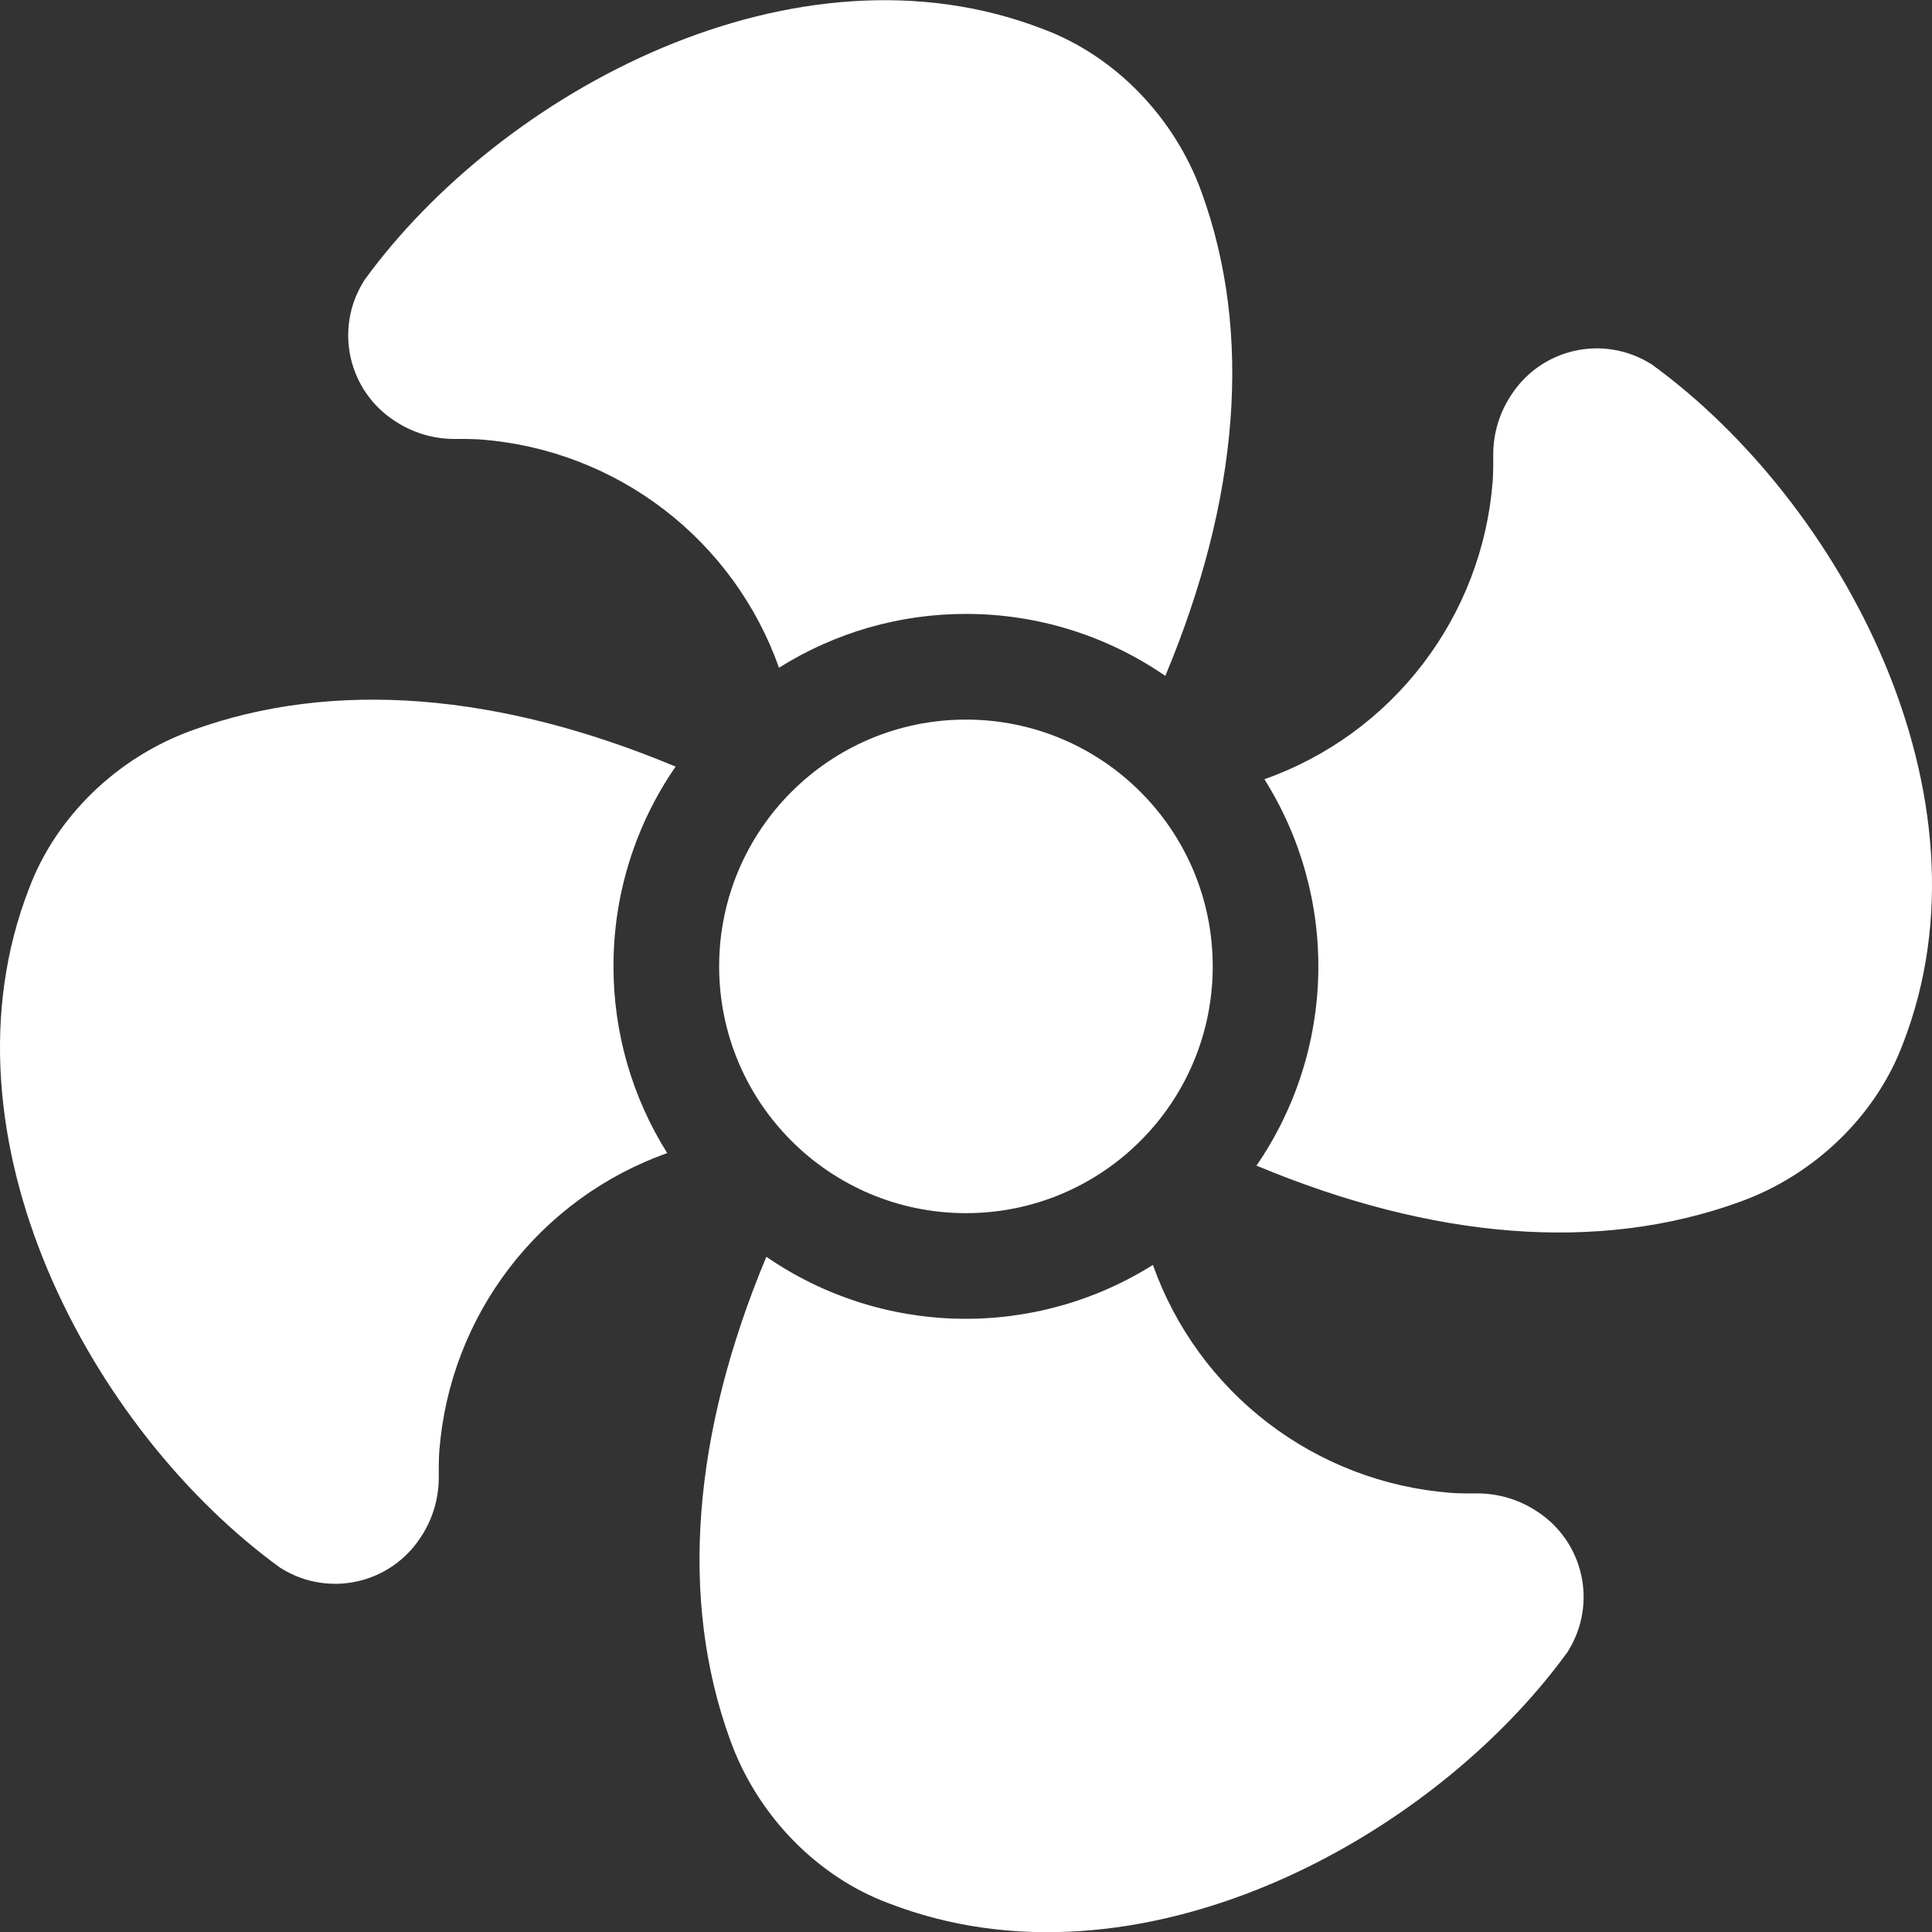
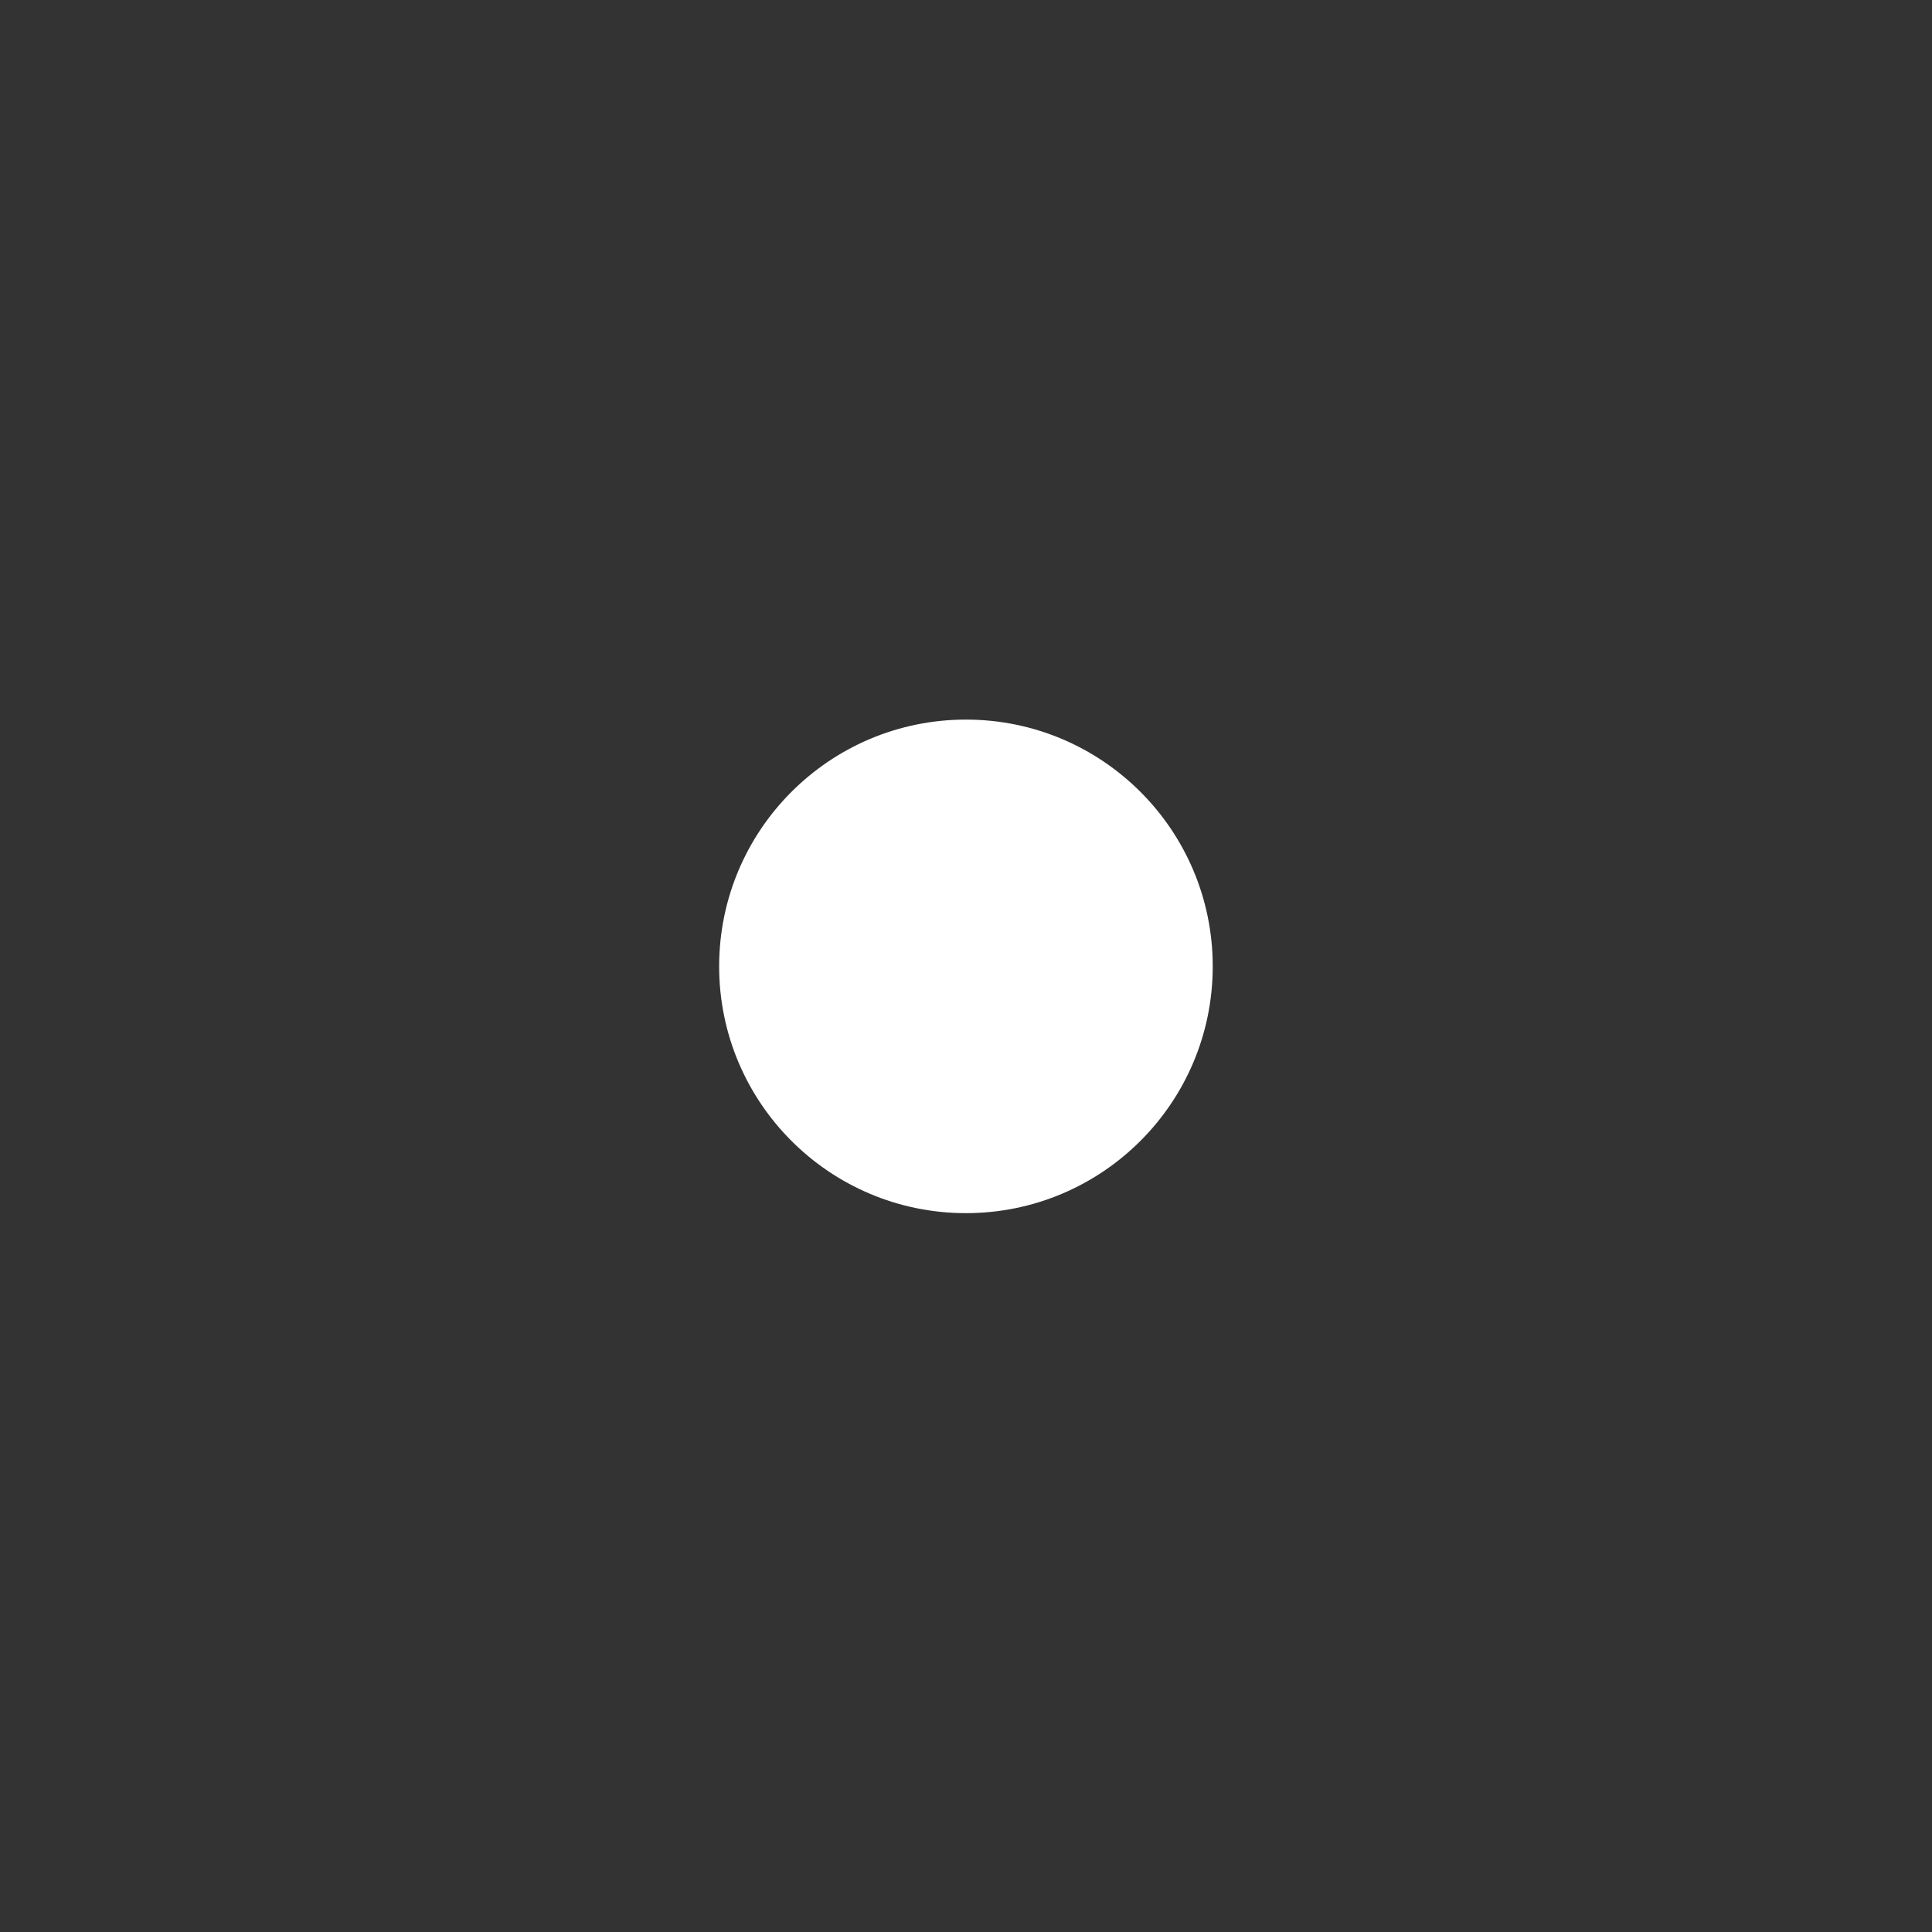
<svg xmlns="http://www.w3.org/2000/svg" width="65" height="65" viewBox="0 0 65 65" fill="none">
  <rect x="0" y="0" width="65" height="65" fill="#333333" stroke="none" />
  <path d="M32.498 24.21C37.084 24.21 40.801 27.927 40.801 32.513C40.801 37.098 37.084 40.815 32.498 40.815C27.913 40.815 24.195 37.098 24.195 32.513C24.195 27.927 27.913 24.21 32.498 24.21Z" fill="white" />
-   <path d="M64.023 35.113C63.125 37.516 61.066 39.523 58.54 40.433C53.78 42.164 48.206 41.695 42.273 39.216C43.582 37.312 44.305 35.066 44.352 32.756C44.4 30.446 43.77 28.173 42.54 26.217C44.65 25.47 46.498 24.127 47.86 22.351C49.223 20.576 50.042 18.443 50.218 16.212C50.218 16.212 50.245 15.931 50.238 15.323C50.232 14.595 50.446 13.882 50.851 13.278C51.337 12.531 52.095 12.003 52.964 11.806C53.833 11.608 54.744 11.757 55.505 12.22L55.573 12.261C61.932 16.877 67.263 26.774 64.023 35.113ZM20.64 32.506C20.637 34.731 21.264 36.911 22.448 38.794C20.341 39.543 18.496 40.886 17.136 42.66C15.775 44.435 14.958 46.566 14.782 48.795C14.782 48.795 14.755 49.075 14.762 49.683C14.768 50.411 14.554 51.124 14.149 51.728C13.662 52.475 12.905 53.003 12.036 53.2C11.167 53.398 10.256 53.249 9.495 52.786L9.427 52.745C3.068 48.133 -2.263 38.236 0.977 29.894C1.875 27.49 3.934 25.484 6.46 24.573C11.22 22.841 16.796 23.311 22.73 25.792C21.366 27.765 20.637 30.108 20.64 32.506ZM52.779 55.512L52.739 55.579C48.126 61.938 38.23 67.269 29.887 64.029C27.484 63.132 25.478 61.072 24.568 58.546C22.836 53.788 23.306 48.214 25.783 42.283C27.687 43.594 29.933 44.319 32.244 44.367C34.556 44.416 36.831 43.787 38.788 42.557C39.537 44.664 40.88 46.51 42.654 47.87C44.429 49.231 46.56 50.048 48.79 50.224C48.79 50.224 49.07 50.251 49.678 50.244C50.406 50.239 51.119 50.453 51.724 50.858C52.47 51.344 52.997 52.102 53.194 52.971C53.391 53.84 53.242 54.751 52.779 55.512ZM32.5 20.655C30.274 20.652 28.093 21.28 26.209 22.465C25.462 20.356 24.119 18.508 22.343 17.145C20.568 15.783 18.435 14.964 16.204 14.789C16.204 14.789 15.924 14.762 15.315 14.768C14.588 14.774 13.876 14.56 13.271 14.155C12.525 13.669 11.997 12.911 11.8 12.042C11.602 11.173 11.751 10.262 12.214 9.501L12.253 9.434C16.867 3.074 26.763 -2.256 35.105 0.983C37.508 1.881 39.514 3.94 40.426 6.467C42.156 11.227 41.687 16.805 39.206 22.74C37.234 21.38 34.895 20.653 32.5 20.655Z" fill="white" />
</svg>